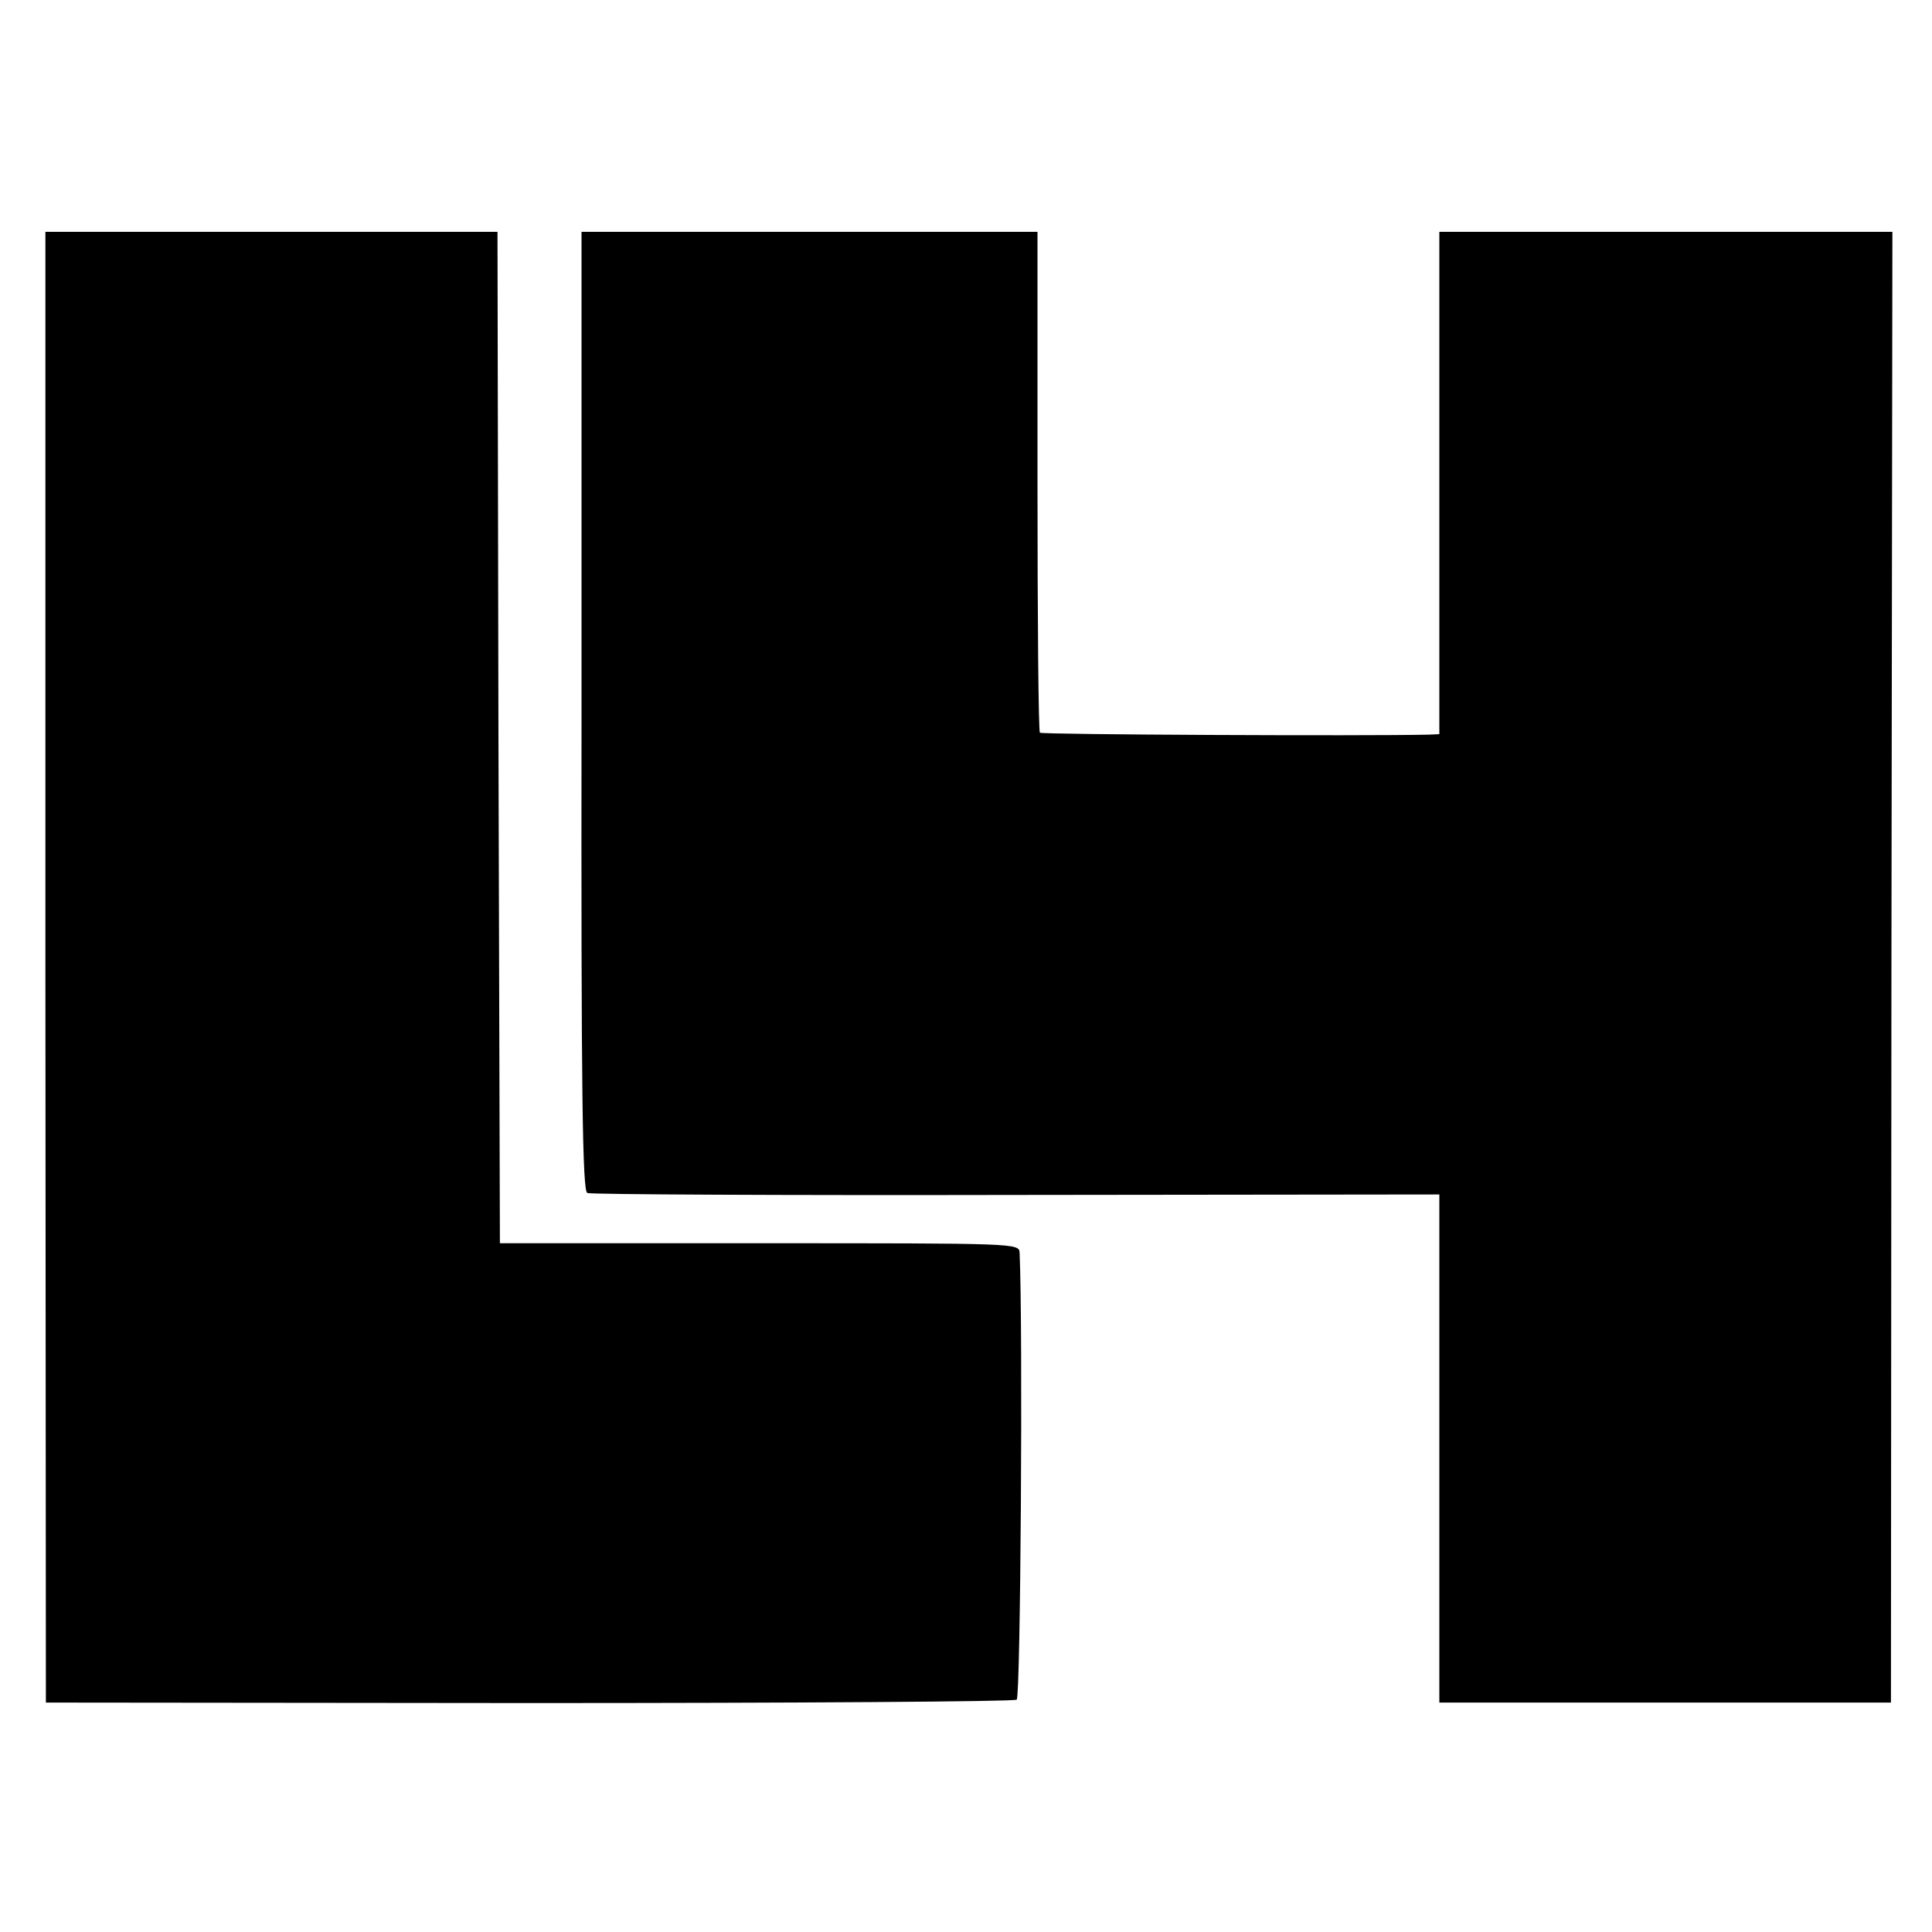
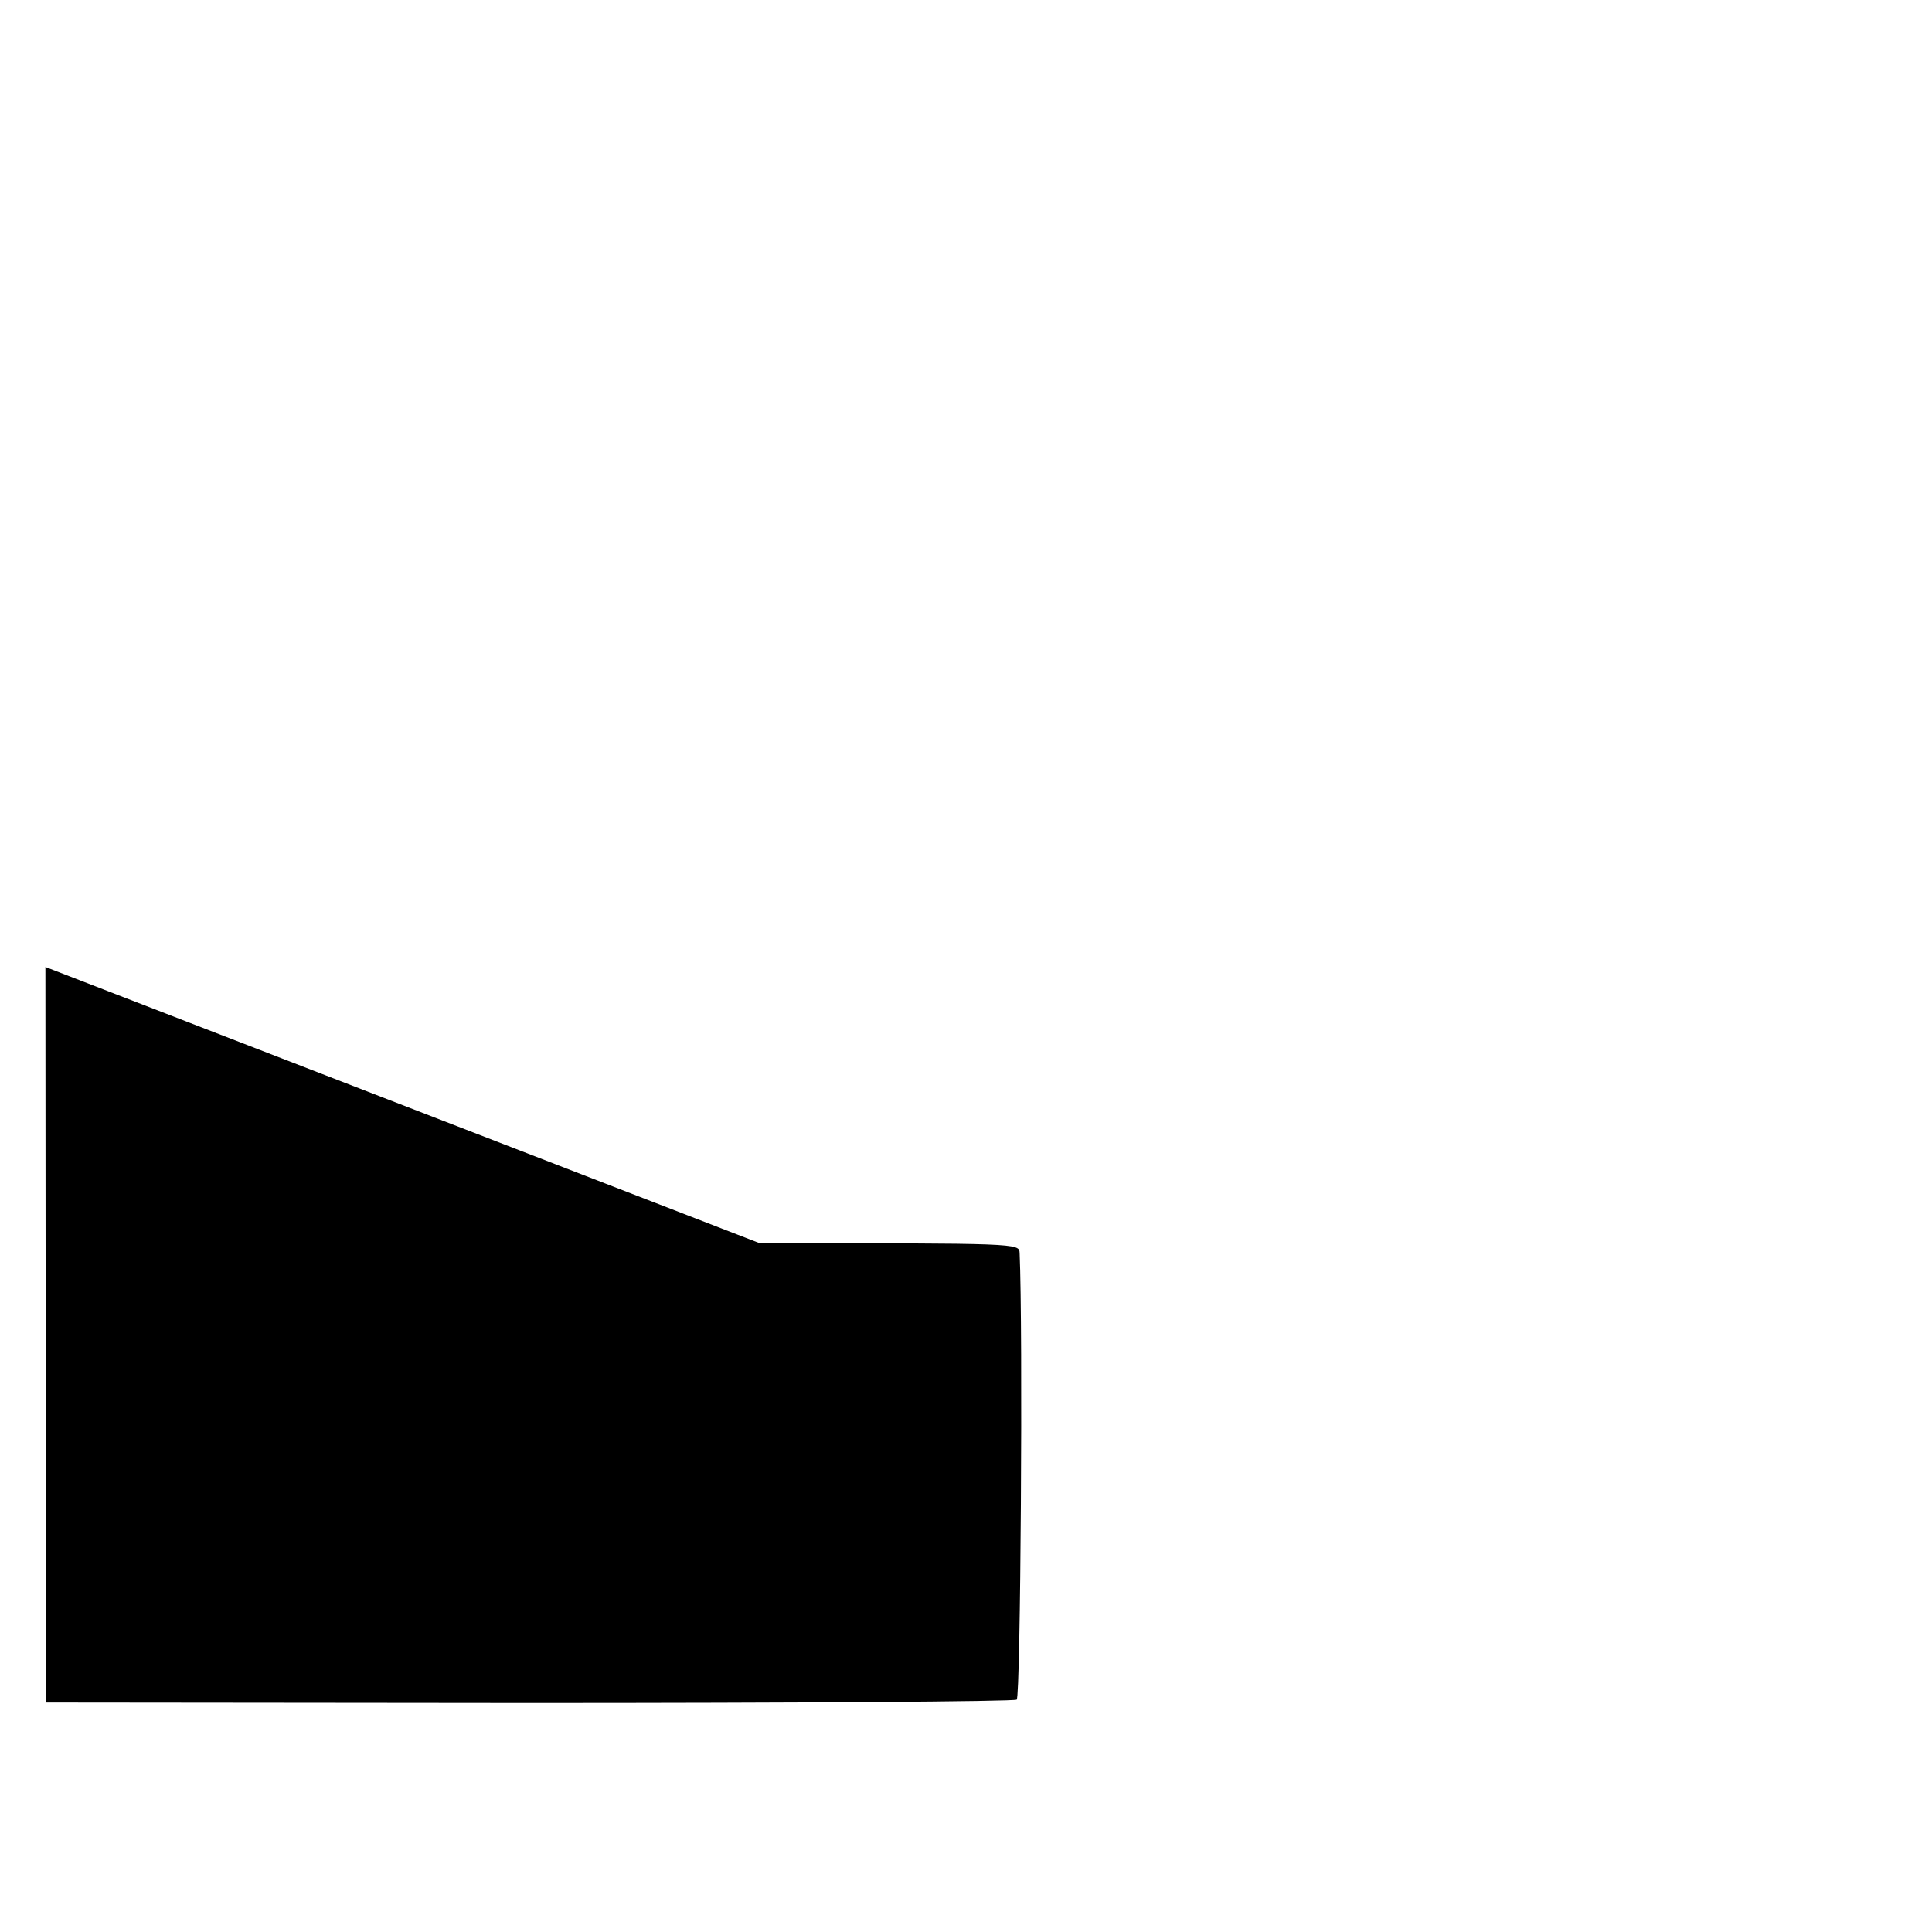
<svg xmlns="http://www.w3.org/2000/svg" version="1.0" width="400pt" height="400pt" viewBox="0 0 400 400" preserveAspectRatio="xMidYMid meet">
  <g transform="translate(0,400) scale(0.1,-0.1)" fill="#000000" stroke="none">
-     <path d="M94 1998 l1 -1523 1000 -1 c550 0 1005 3 1010 7 8 6 13 766 6 925 -1 20 -2 20 -538 20 l-538 0 -3 1047 -2 1047 -468 0 -468 0 0 -1522z" />
-     <path d="M1204 2528 c-1 -803 2 -994 12 -998 7 -3 407 -5 889 -4 l875 1 0 -526 0 -526 468 0 467 0 1 1523 2 1522 -469 0 -469 0 0 -520 0 -520 -22 -1 c-133 -3 -800 0 -805 4 -3 3 -5 238 -5 521 l0 516 -472 0 -472 0 0 -992z" />
+     <path d="M94 1998 l1 -1523 1000 -1 c550 0 1005 3 1010 7 8 6 13 766 6 925 -1 20 -2 20 -538 20 z" />
  </g>
</svg>